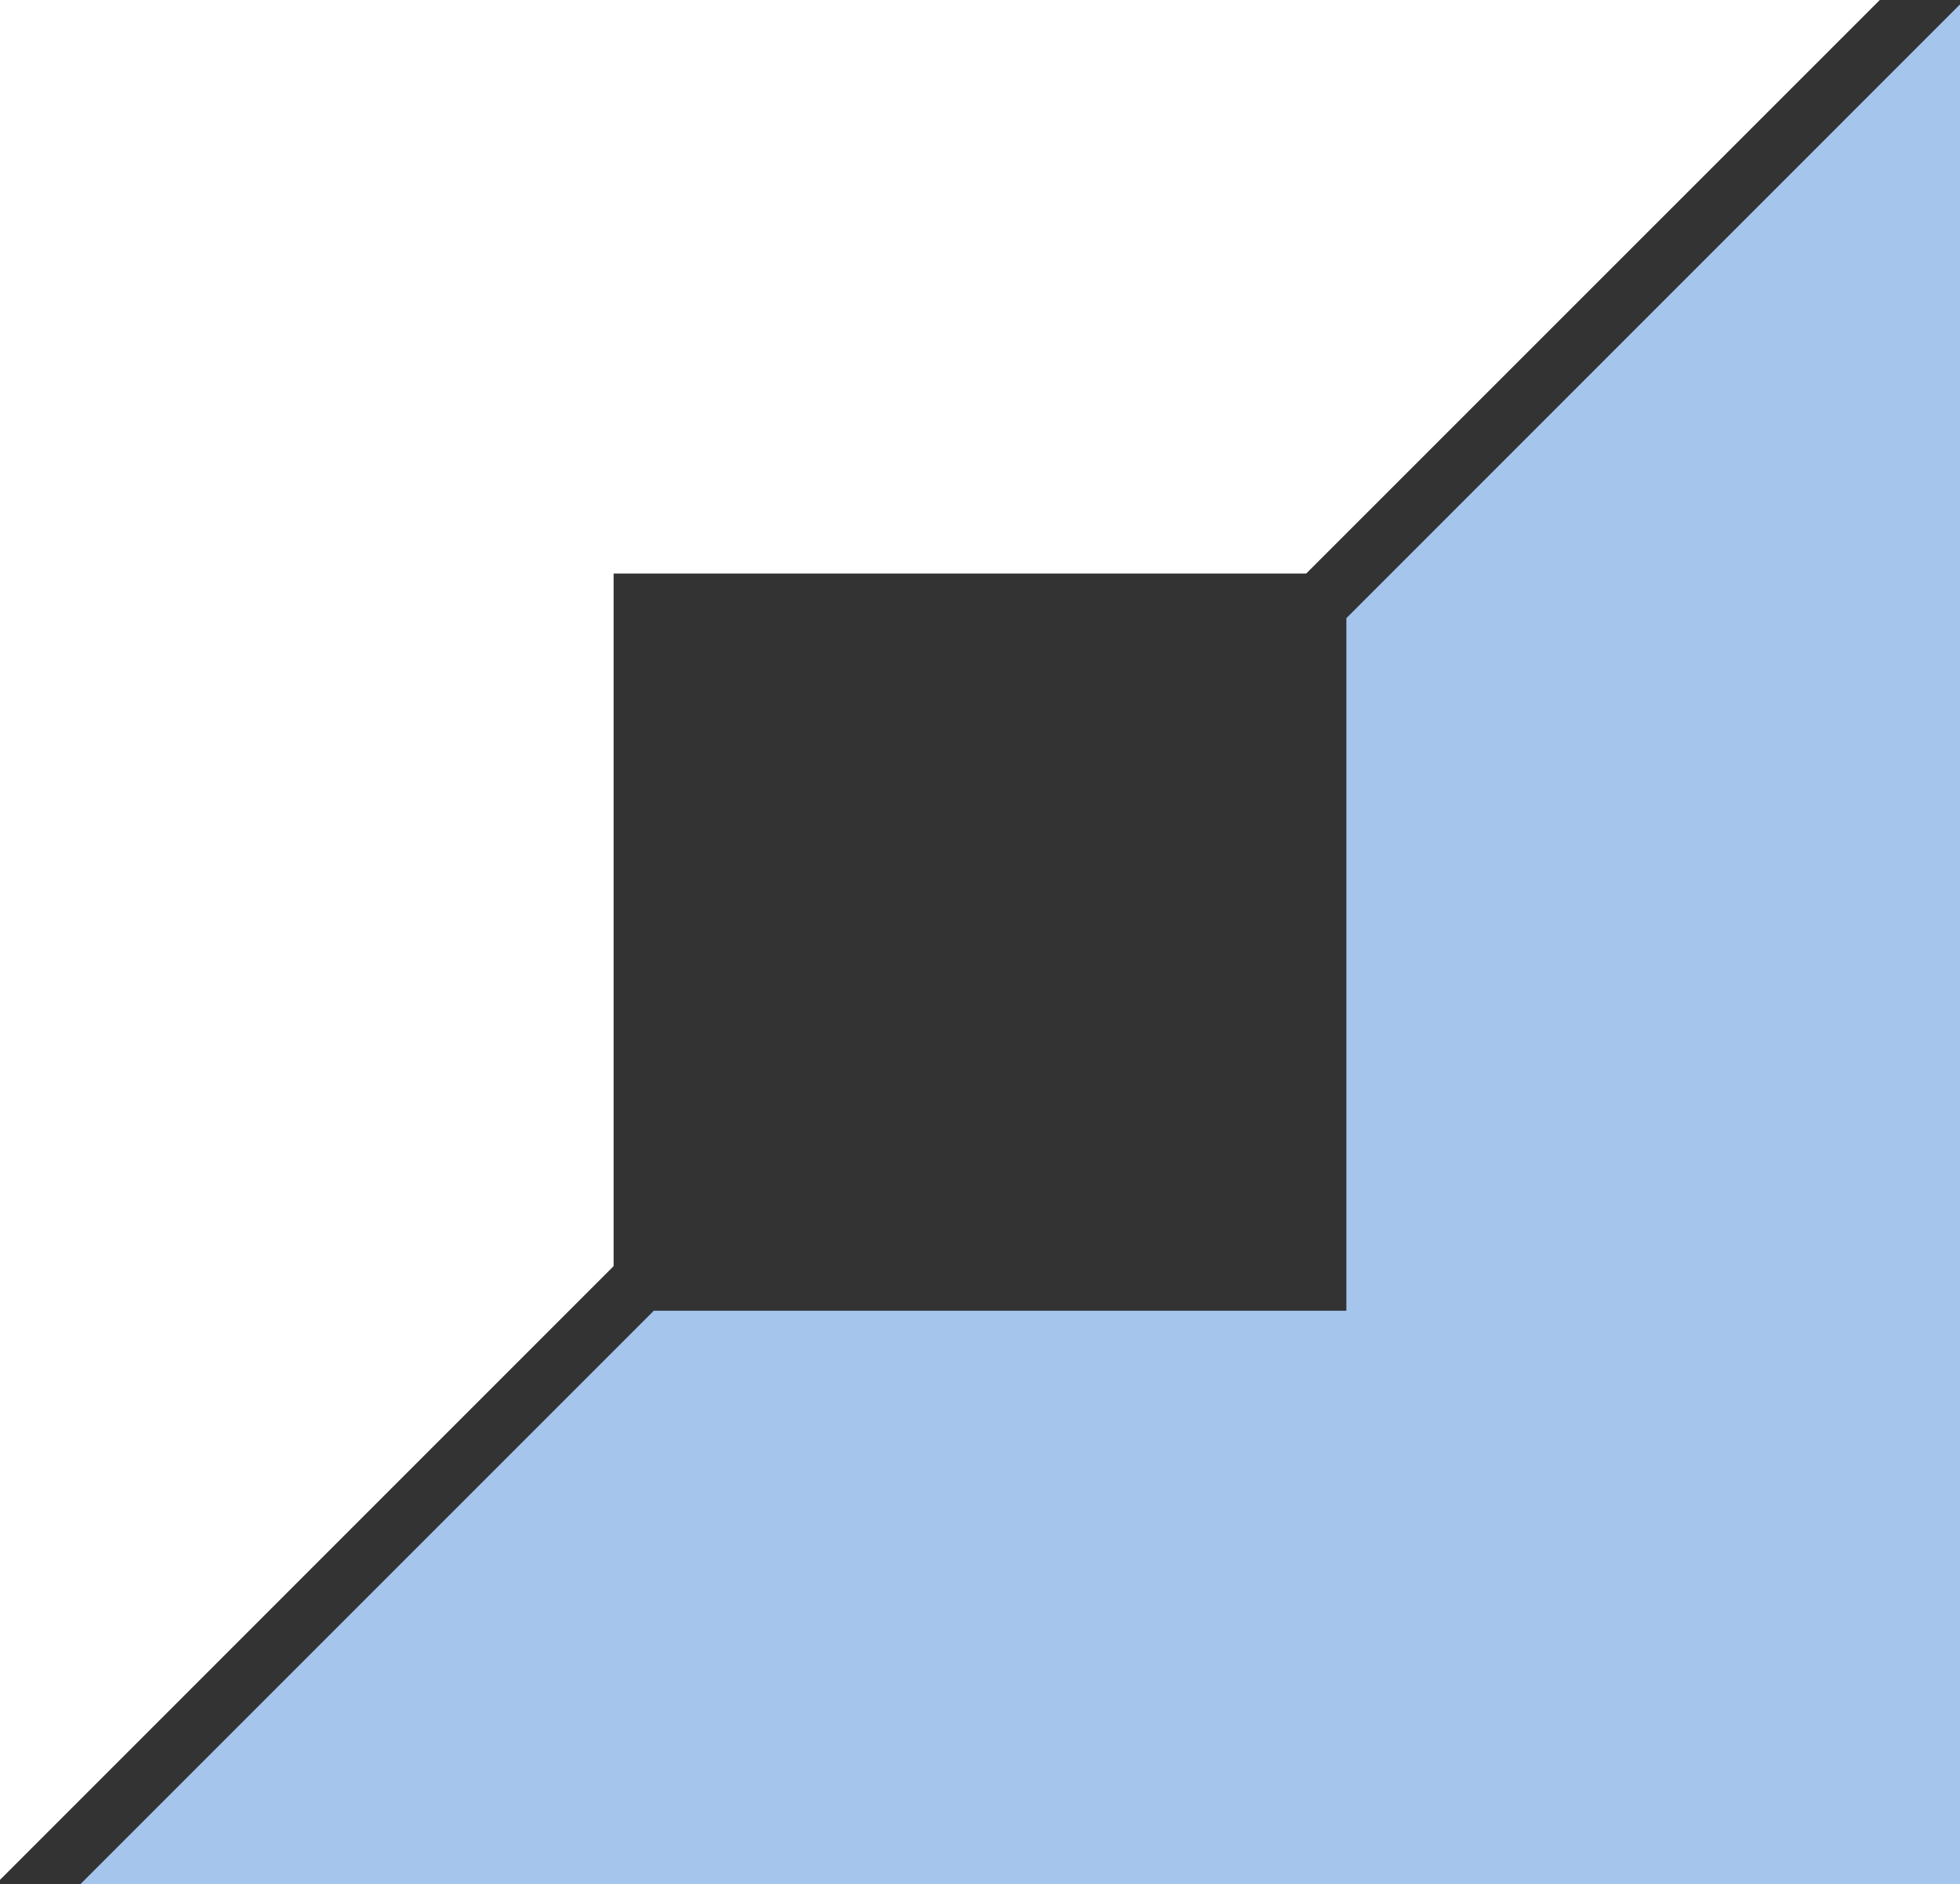
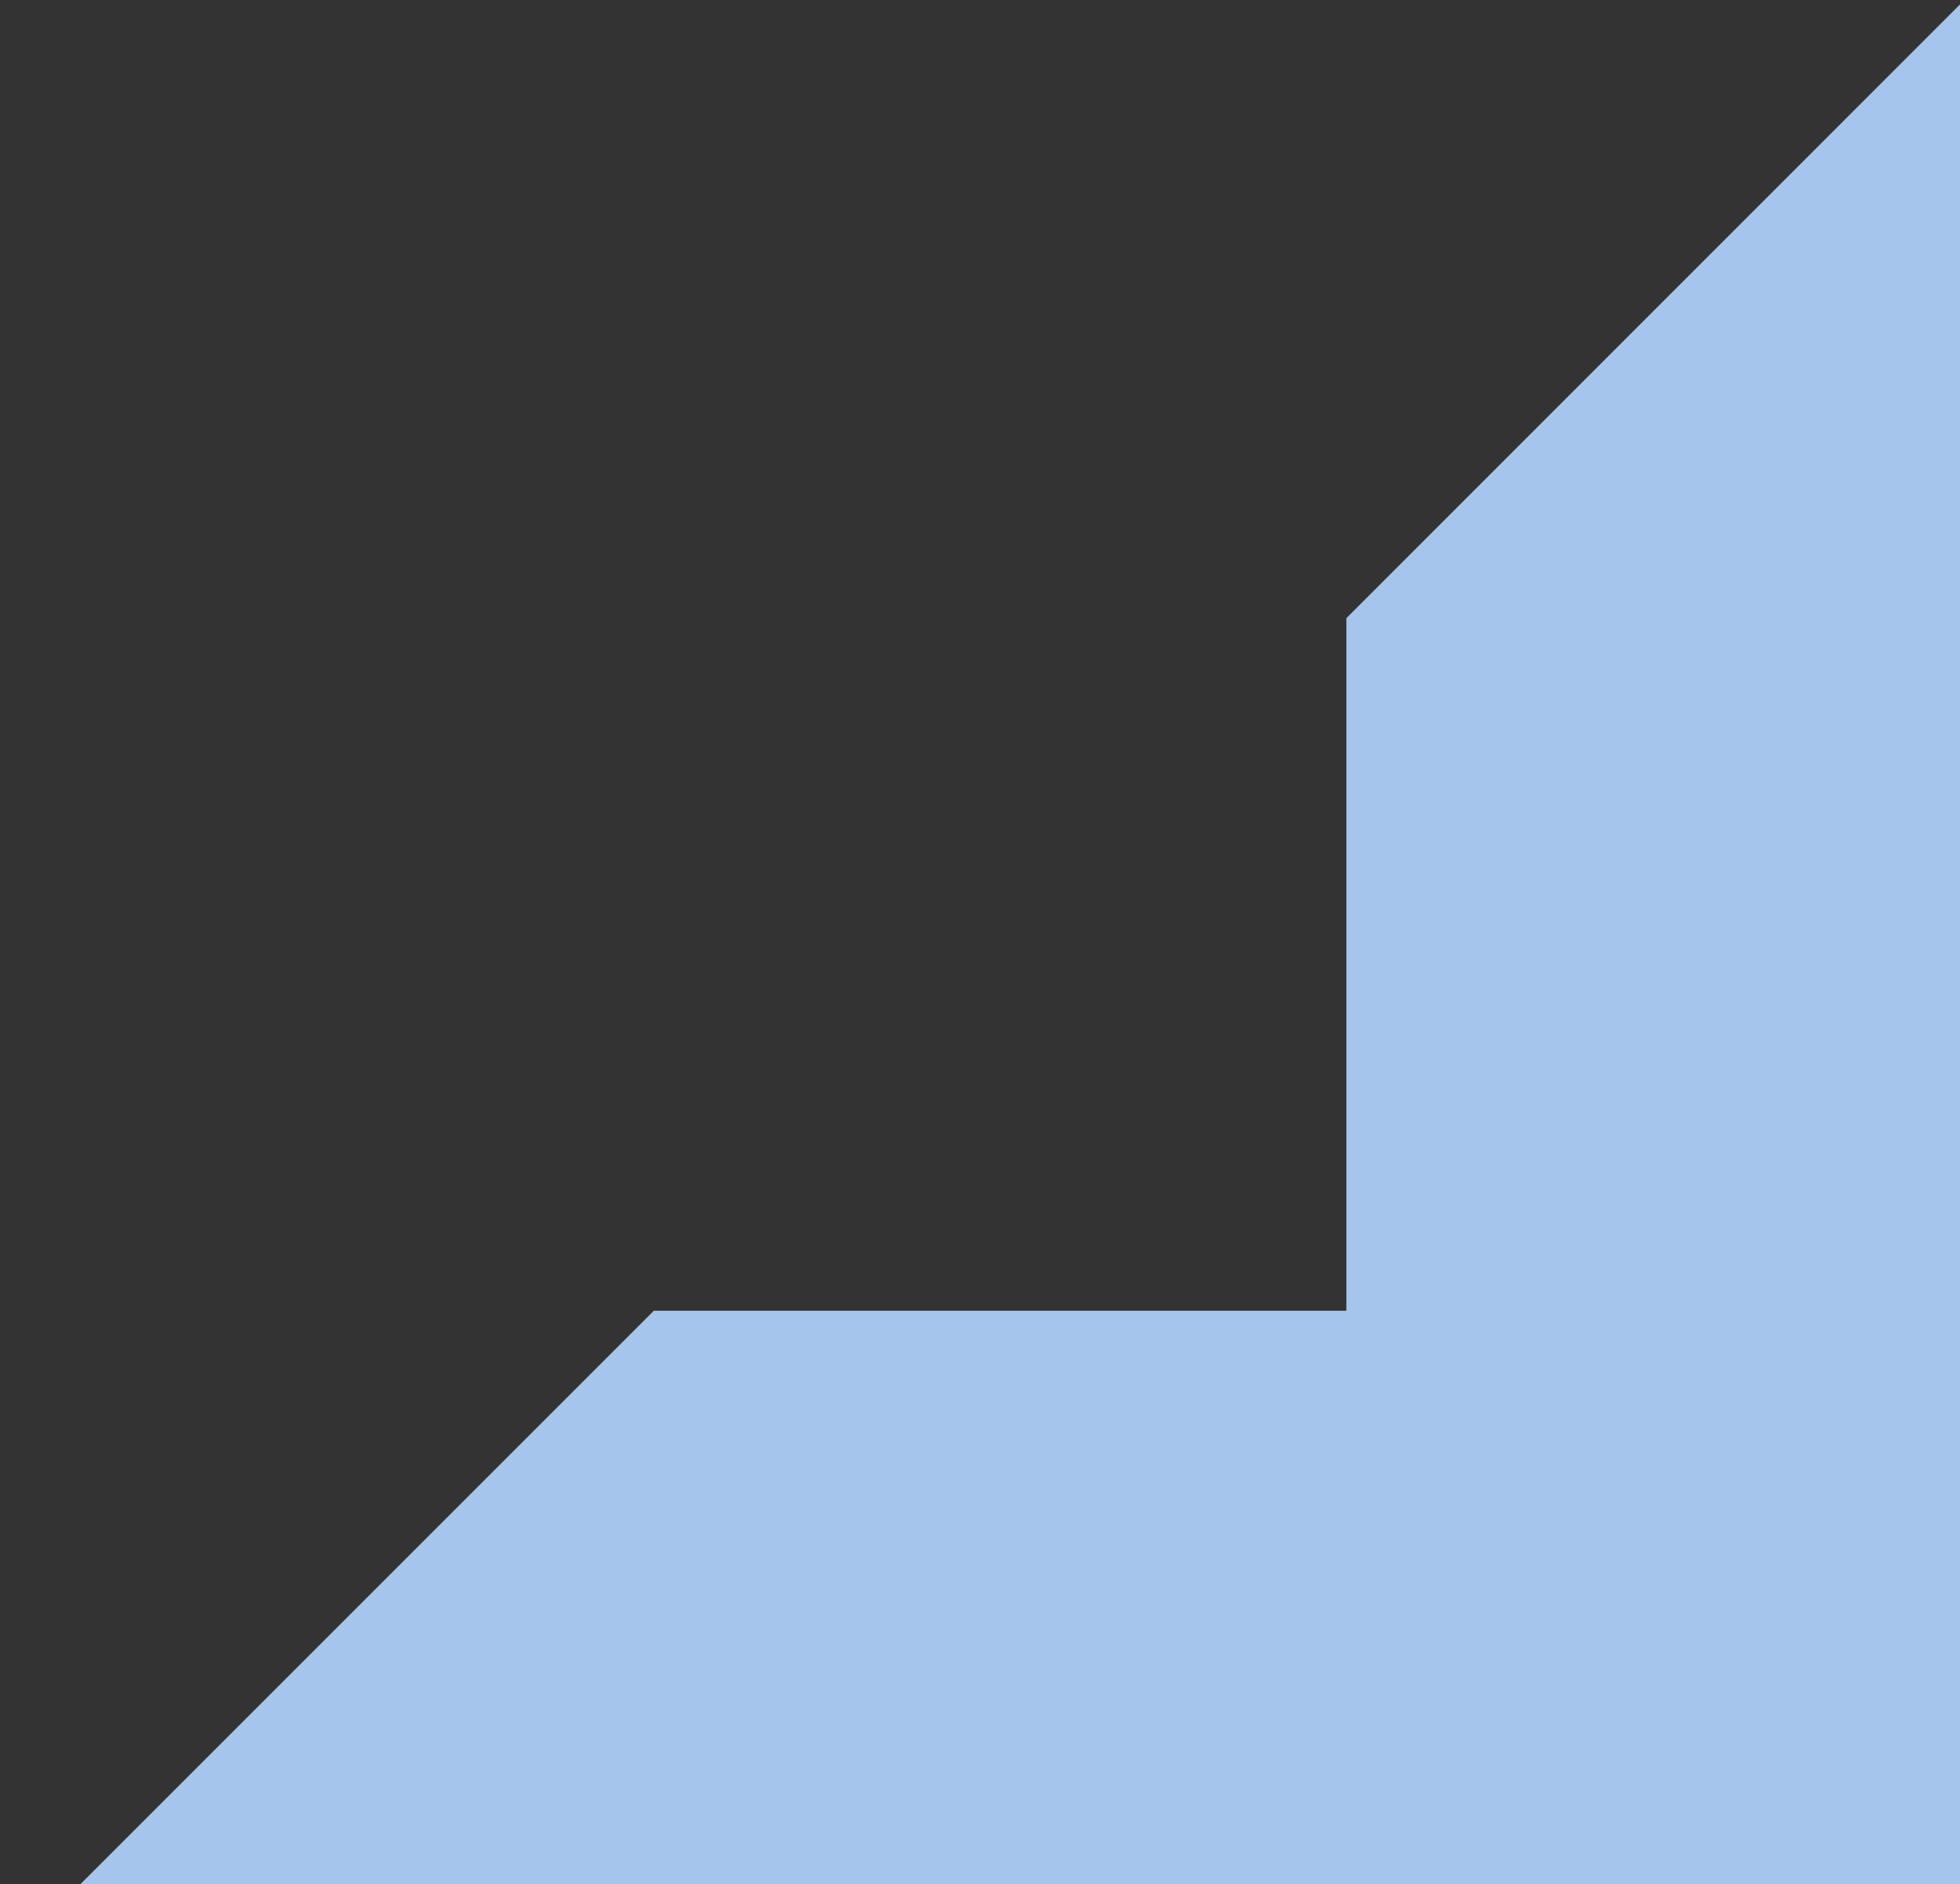
<svg xmlns="http://www.w3.org/2000/svg" id="Layer_1" data-name="Layer 1" viewBox="0 0 239.02 229.78">
  <rect x="0" y="0" width="239.02" height="229.78" fill="#333333" stroke="none" />
  <defs>
    <style>.cls-1{fill:#a5c5ed;}.cls-2{fill:#fff;}</style>
  </defs>
  <title>etfrc_inv</title>
  <polygon class="cls-1" points="164.19 75.38 164.19 159.84 79.73 159.84 9.79 229.78 239.02 229.78 239.02 0.54 164.19 75.38" />
-   <polygon class="cls-2" points="74.83 69.94 159.29 69.94 229.24 0 0 0 0 229.24 74.83 154.4 74.83 69.94" />
</svg>